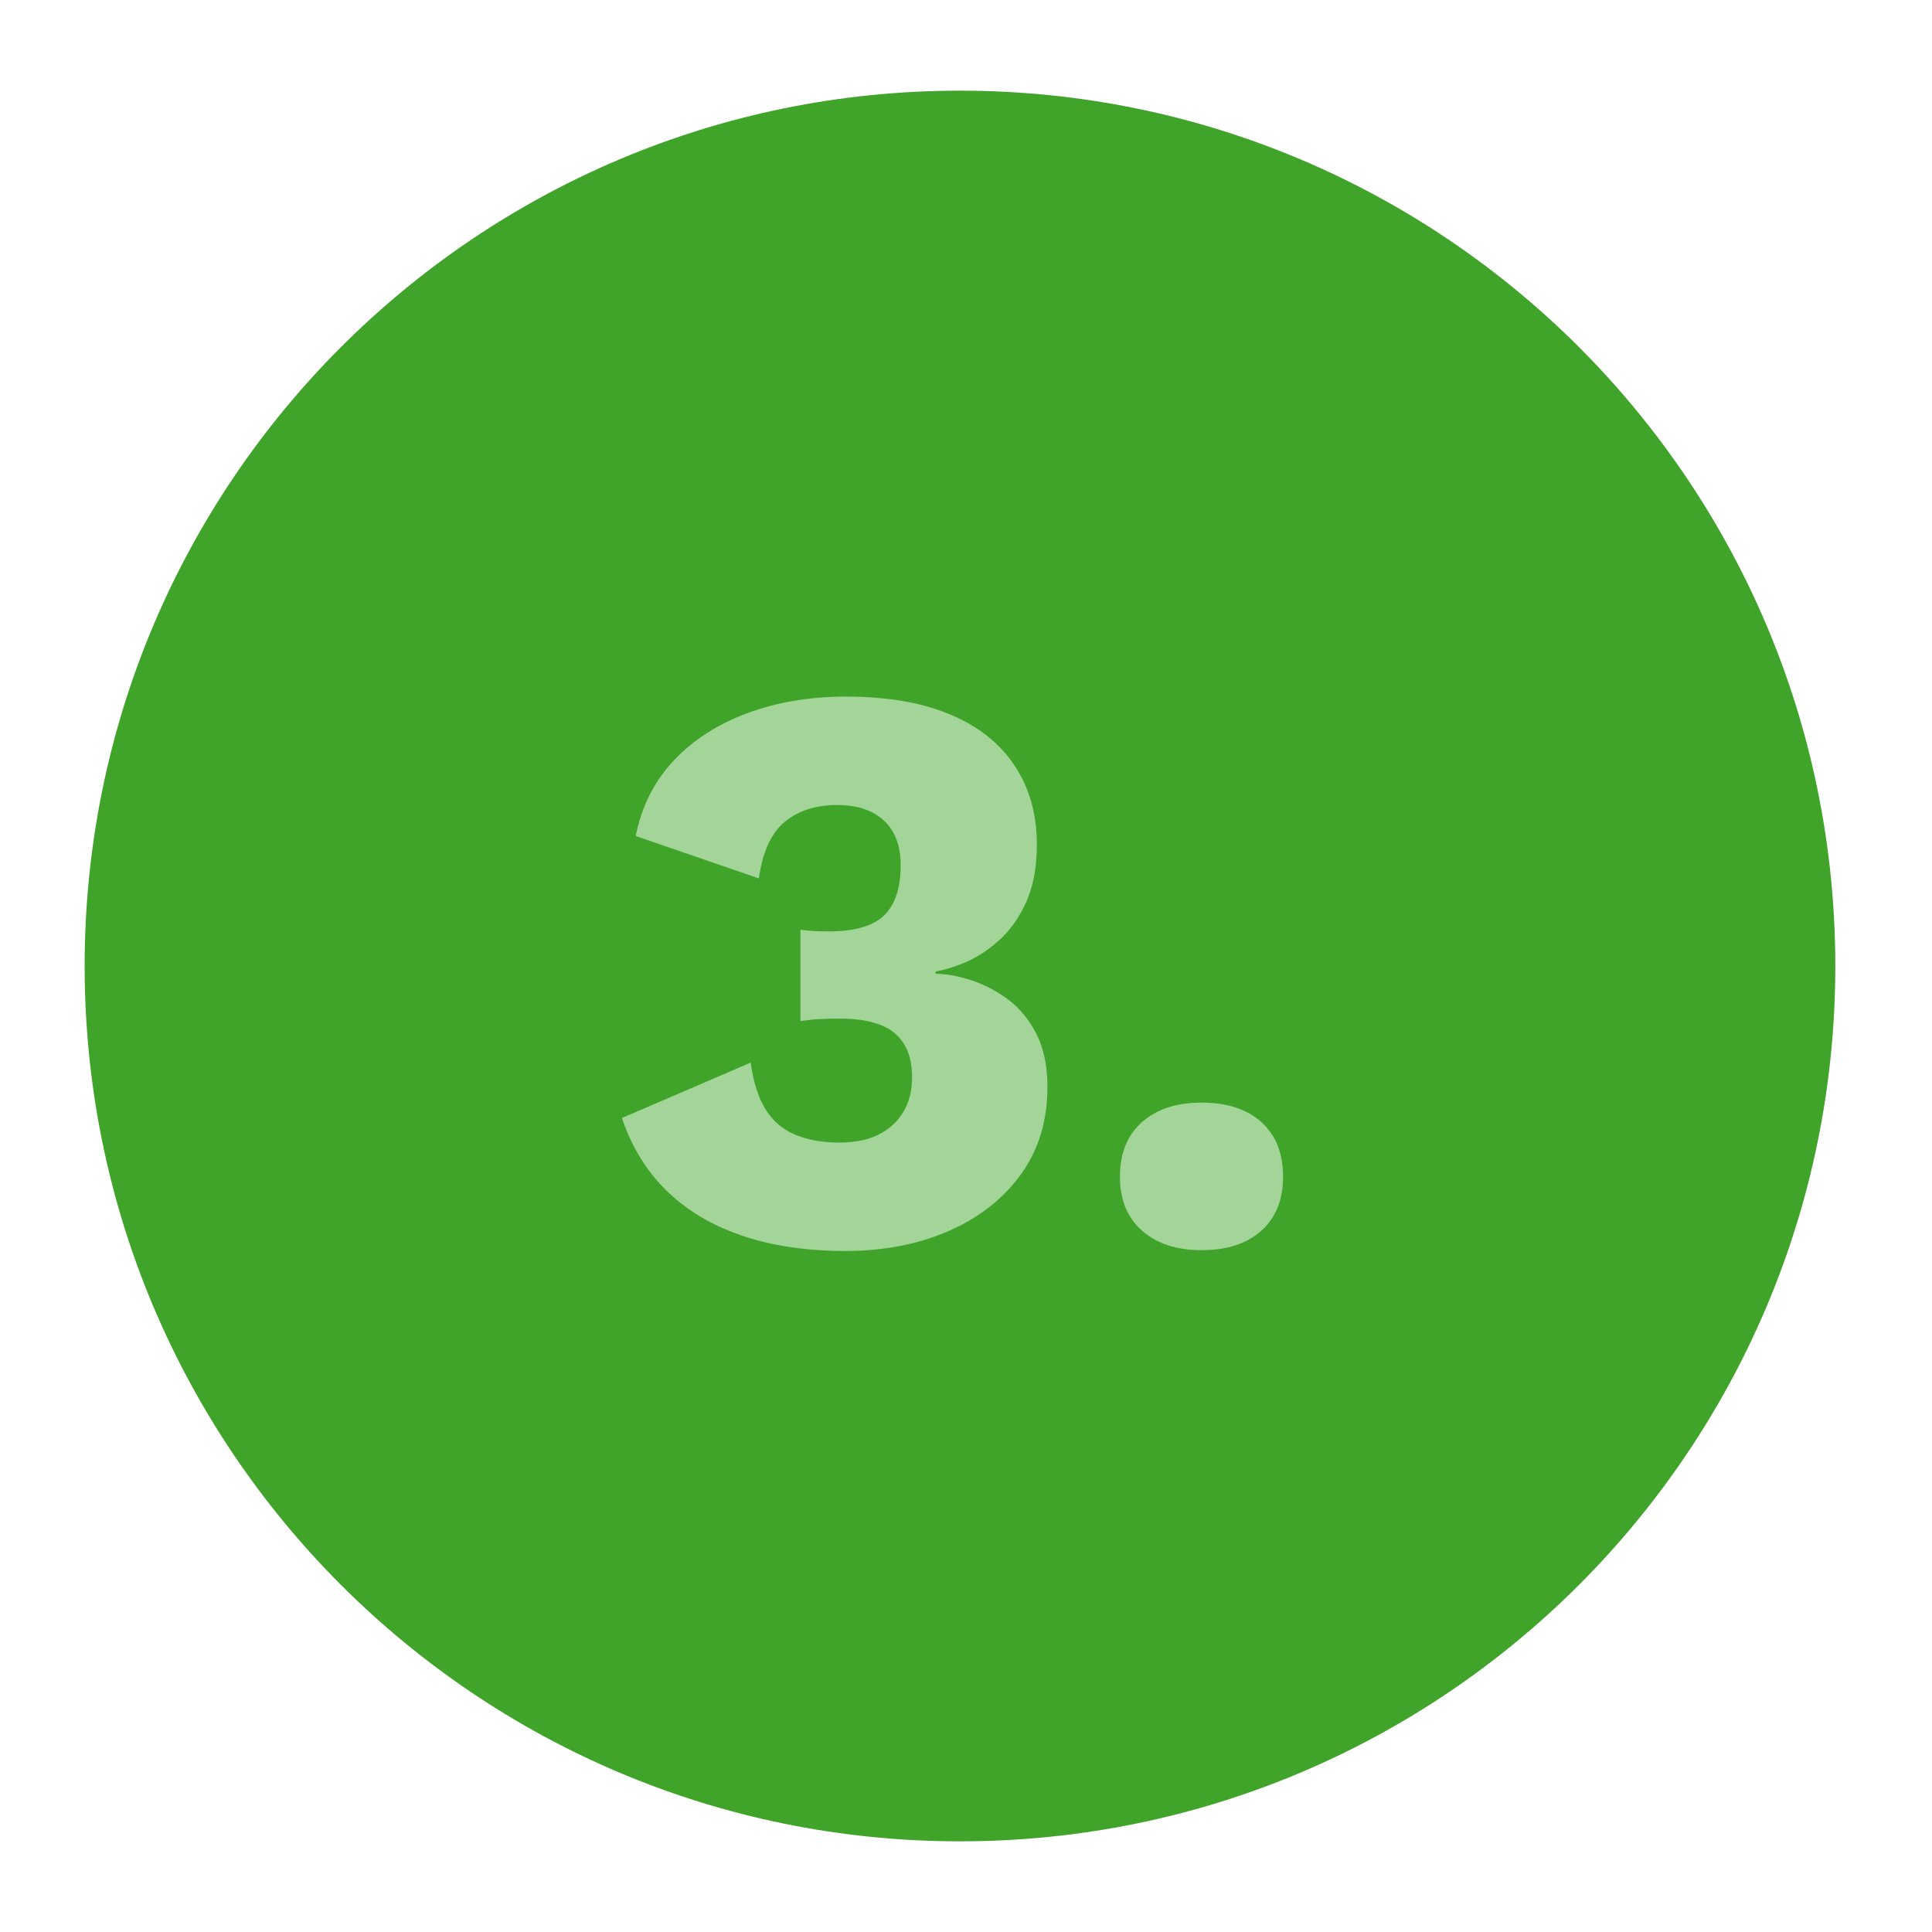
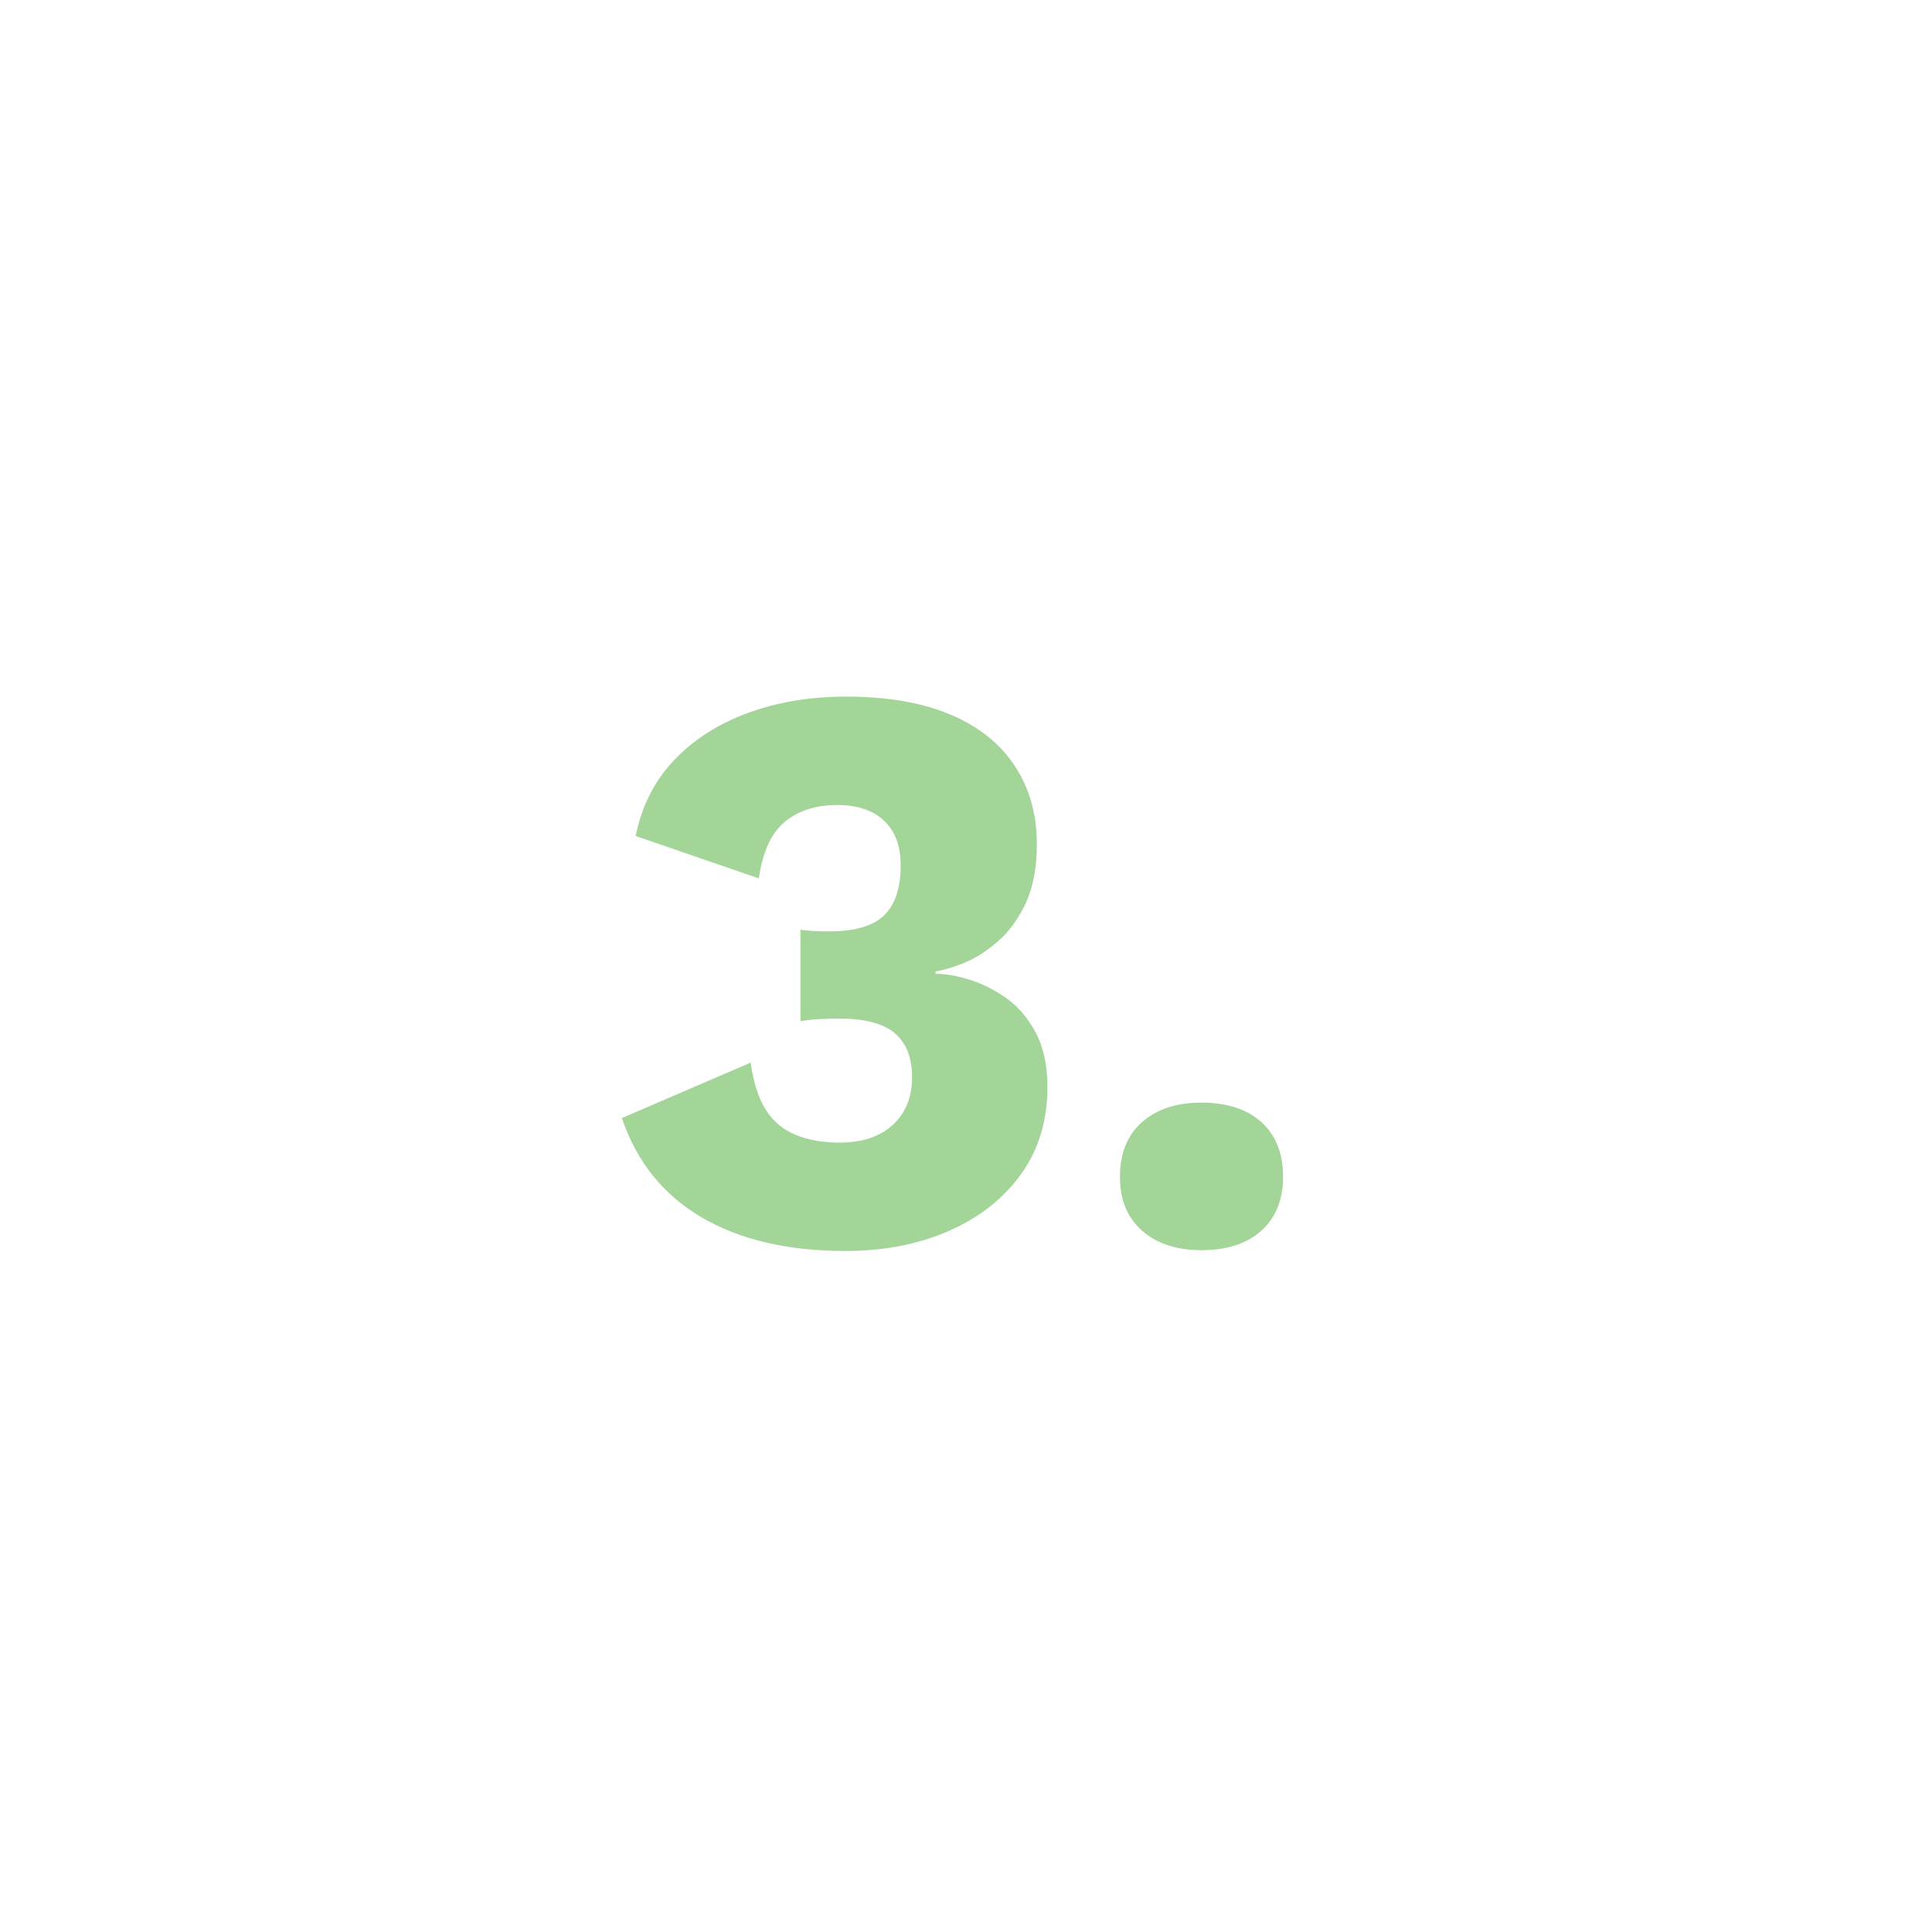
<svg xmlns="http://www.w3.org/2000/svg" width="300" zoomAndPan="magnify" viewBox="0 0 224.88 225" height="300" preserveAspectRatio="xMidYMid meet" version="1.2">
  <defs>
    <clipPath id="bc9051fc4e">
-       <path d="M 9.797 10.559 L 213.68 10.559 L 213.68 214.441 L 9.797 214.441 Z M 9.797 10.559 " />
+       <path d="M 9.797 10.559 L 213.68 10.559 L 213.68 214.441 Z M 9.797 10.559 " />
    </clipPath>
    <clipPath id="02eeea013d">
-       <path d="M 111.738 10.559 C 55.438 10.559 9.797 56.199 9.797 112.5 C 9.797 168.801 55.438 214.441 111.738 214.441 C 168.039 214.441 213.68 168.801 213.68 112.5 C 213.68 56.199 168.039 10.559 111.738 10.559 Z M 111.738 10.559 " />
-     </clipPath>
+       </clipPath>
  </defs>
  <g id="3a40ce690b">
    <g clip-rule="nonzero" clip-path="url(#bc9051fc4e)">
      <g clip-rule="nonzero" clip-path="url(#02eeea013d)">
        <path style=" stroke:none;fill-rule:nonzero;fill:#40a32a;fill-opacity:1;" d="M 9.797 10.559 L 213.68 10.559 L 213.68 214.441 L 9.797 214.441 Z M 9.797 10.559 " />
      </g>
    </g>
    <g style="fill:#a3d599;fill-opacity:1;">
      <g transform="translate(69.8, 144.736)">
        <path style="stroke:none" d="M 28.578 0.953 C 21.867 0.953 16.281 -0.359 11.812 -2.984 C 7.352 -5.617 4.27 -9.469 2.562 -14.531 L 17.562 -20.984 C 17.875 -18.703 18.457 -16.879 19.312 -15.516 C 20.164 -14.16 21.32 -13.18 22.781 -12.578 C 24.238 -11.973 25.945 -11.672 27.906 -11.672 C 29.676 -11.672 31.176 -11.973 32.406 -12.578 C 33.645 -13.18 34.613 -14.051 35.312 -15.188 C 36.008 -16.332 36.359 -17.691 36.359 -19.266 C 36.359 -20.91 36.023 -22.238 35.359 -23.25 C 34.703 -24.27 33.754 -25 32.516 -25.438 C 31.285 -25.883 29.781 -26.109 28 -26.109 C 27.176 -26.109 26.414 -26.094 25.719 -26.062 C 25.031 -26.031 24.242 -25.953 23.359 -25.828 L 23.359 -36.453 C 23.859 -36.391 24.363 -36.344 24.875 -36.312 C 25.383 -36.281 25.984 -36.266 26.672 -36.266 C 29.648 -36.266 31.785 -36.879 33.078 -38.109 C 34.379 -39.348 35.031 -41.297 35.031 -43.953 C 35.031 -46.234 34.379 -47.973 33.078 -49.172 C 31.785 -50.379 29.969 -50.984 27.625 -50.984 C 25.156 -50.984 23.129 -50.332 21.547 -49.031 C 19.961 -47.738 18.953 -45.539 18.516 -42.438 L 4.172 -47.375 C 4.867 -50.852 6.359 -53.797 8.641 -56.203 C 10.922 -58.609 13.785 -60.441 17.234 -61.703 C 20.68 -62.973 24.492 -63.609 28.672 -63.609 C 33.484 -63.609 37.535 -62.91 40.828 -61.516 C 44.117 -60.129 46.617 -58.133 48.328 -55.531 C 50.035 -52.938 50.891 -49.898 50.891 -46.422 C 50.891 -43.703 50.461 -41.422 49.609 -39.578 C 48.754 -37.742 47.676 -36.258 46.375 -35.125 C 45.082 -33.988 43.77 -33.148 42.438 -32.609 C 41.102 -32.066 39.992 -31.734 39.109 -31.609 L 39.109 -31.328 C 40.254 -31.328 41.551 -31.102 43 -30.656 C 44.457 -30.219 45.883 -29.508 47.281 -28.531 C 48.676 -27.551 49.832 -26.207 50.75 -24.5 C 51.664 -22.789 52.125 -20.672 52.125 -18.141 C 52.125 -14.211 51.094 -10.82 49.031 -7.969 C 46.977 -5.125 44.176 -2.926 40.625 -1.375 C 37.082 0.176 33.066 0.953 28.578 0.953 Z M 28.578 0.953 " />
      </g>
    </g>
    <g style="fill:#a3d599;fill-opacity:1;">
      <g transform="translate(126.1, 144.736)">
        <path style="stroke:none" d="M 13.766 -16.328 C 16.742 -16.328 19.07 -15.566 20.75 -14.047 C 22.426 -12.523 23.266 -10.406 23.266 -7.688 C 23.266 -5.031 22.426 -2.941 20.75 -1.422 C 19.07 0.098 16.742 0.859 13.766 0.859 C 10.859 0.859 8.547 0.098 6.828 -1.422 C 5.117 -2.941 4.266 -5.031 4.266 -7.688 C 4.266 -10.406 5.117 -12.523 6.828 -14.047 C 8.547 -15.566 10.859 -16.328 13.766 -16.328 Z M 13.766 -16.328 " />
      </g>
    </g>
  </g>
</svg>